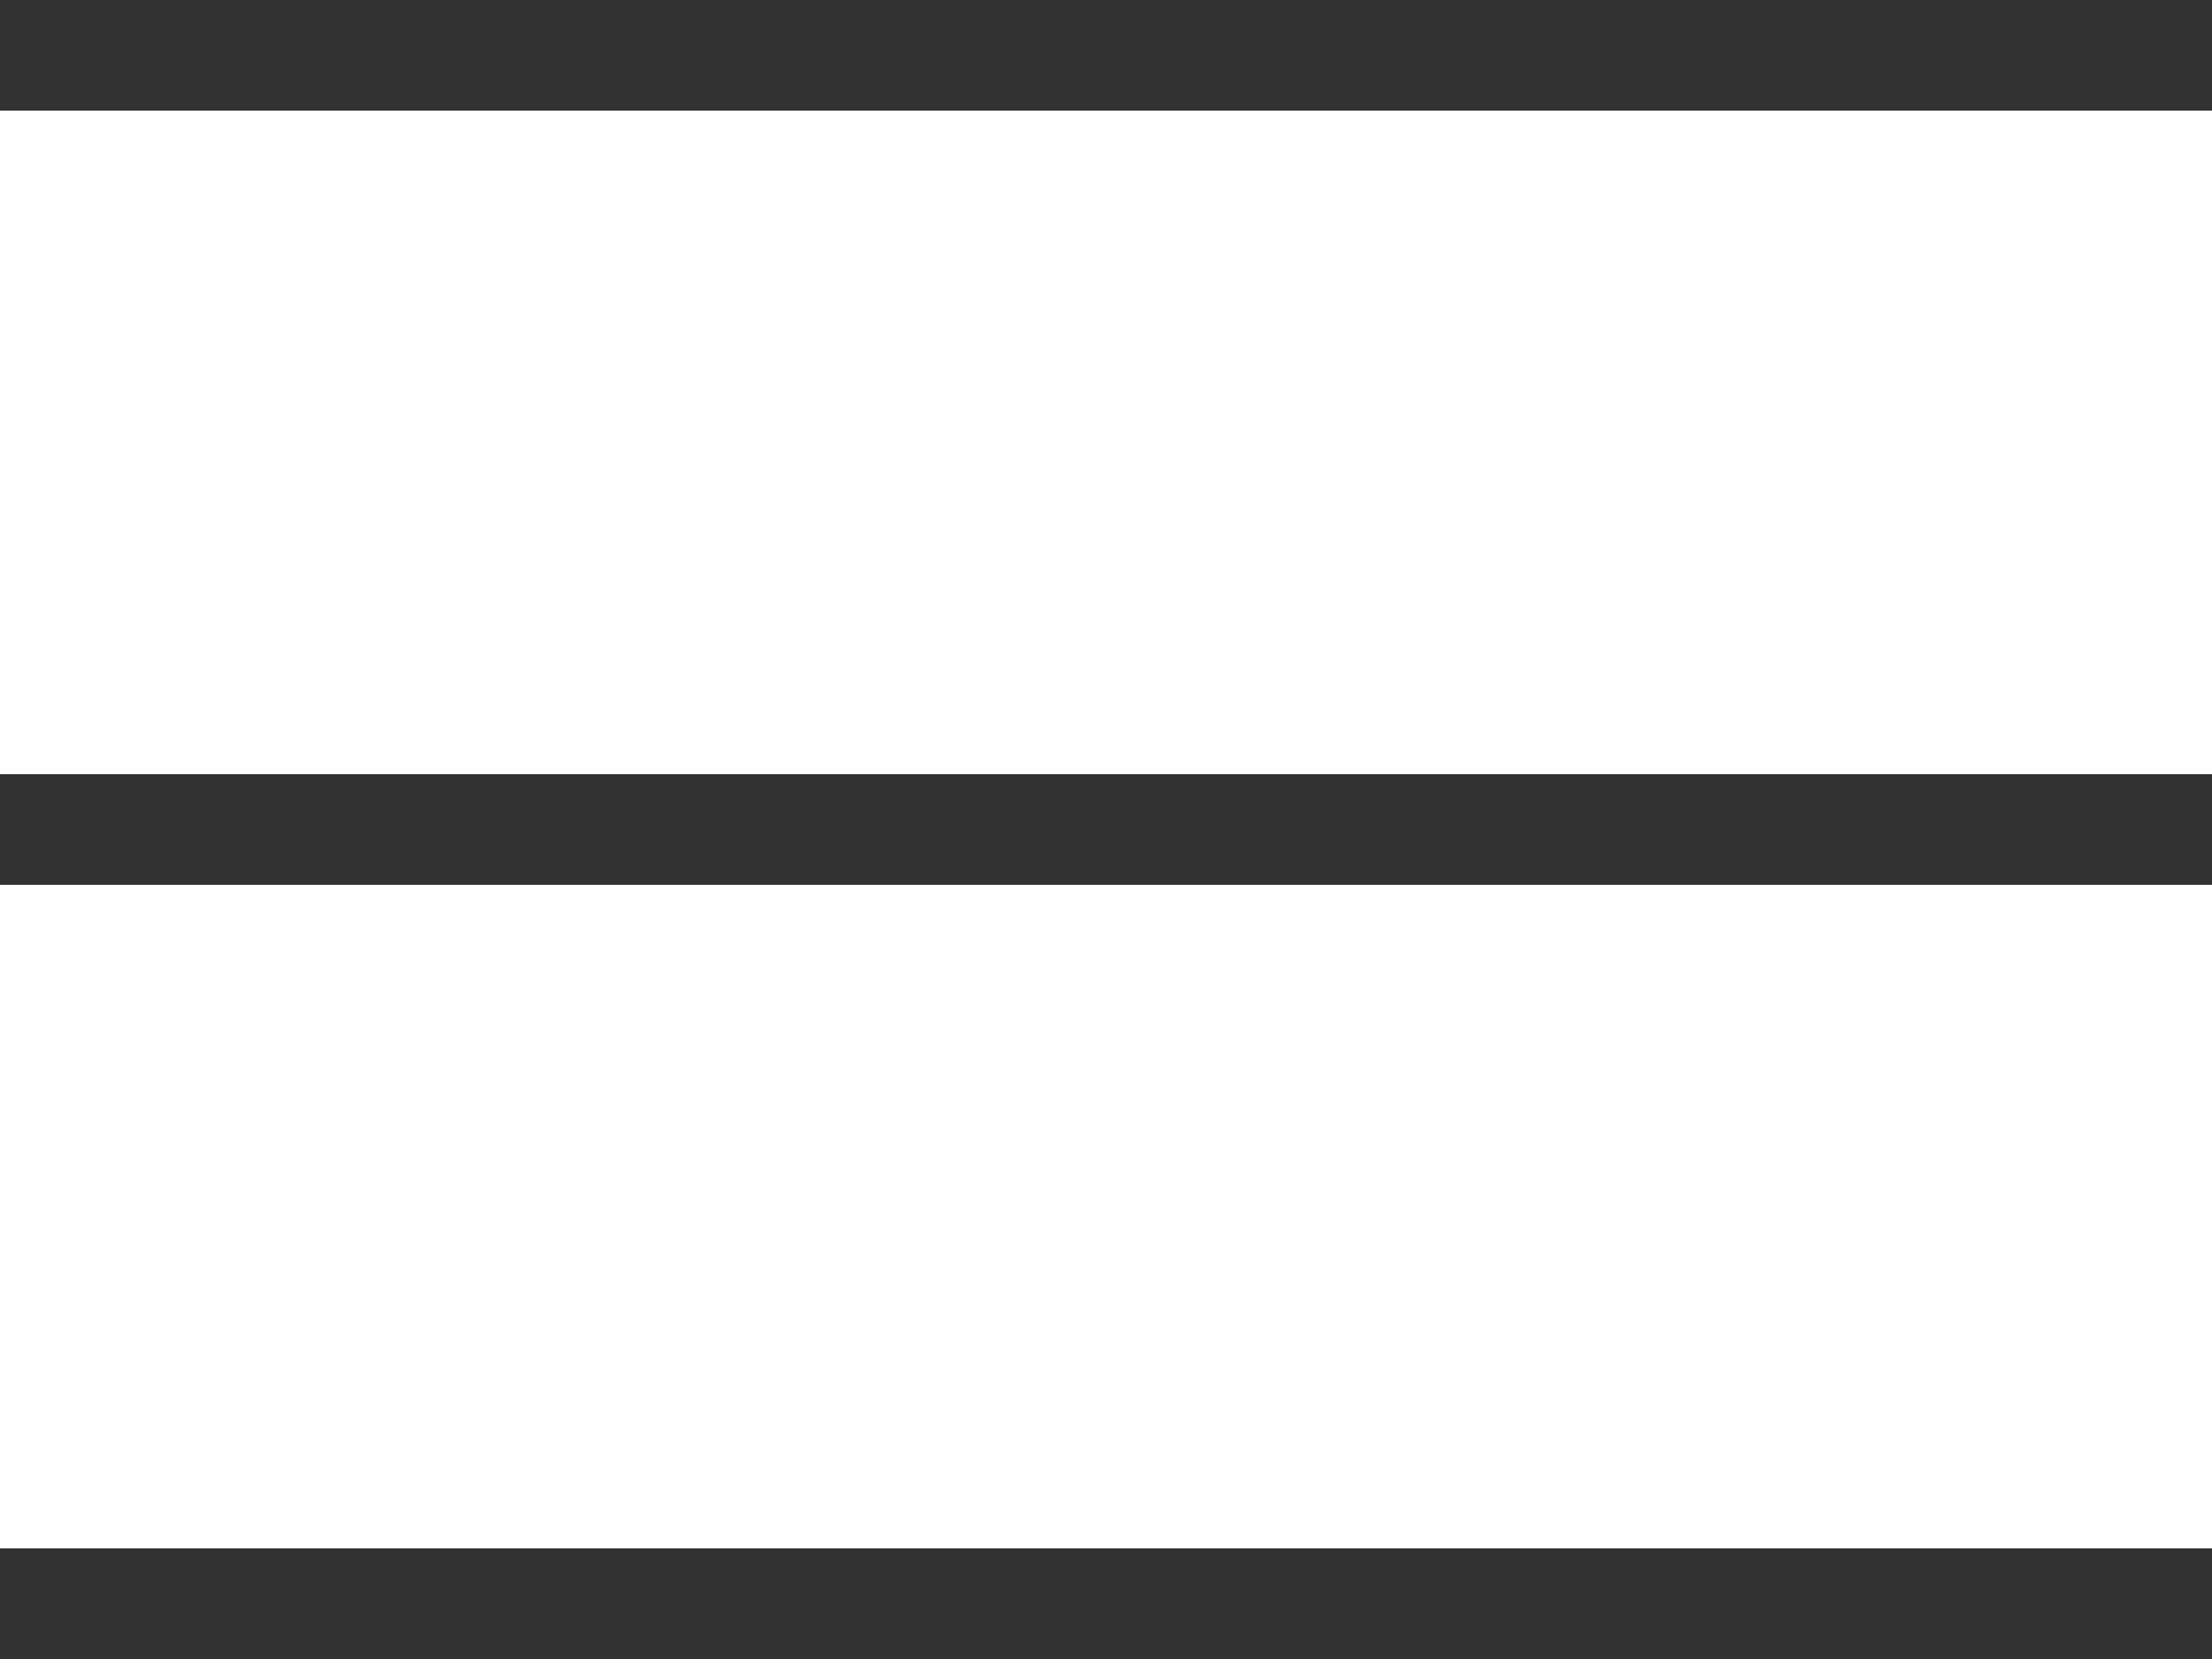
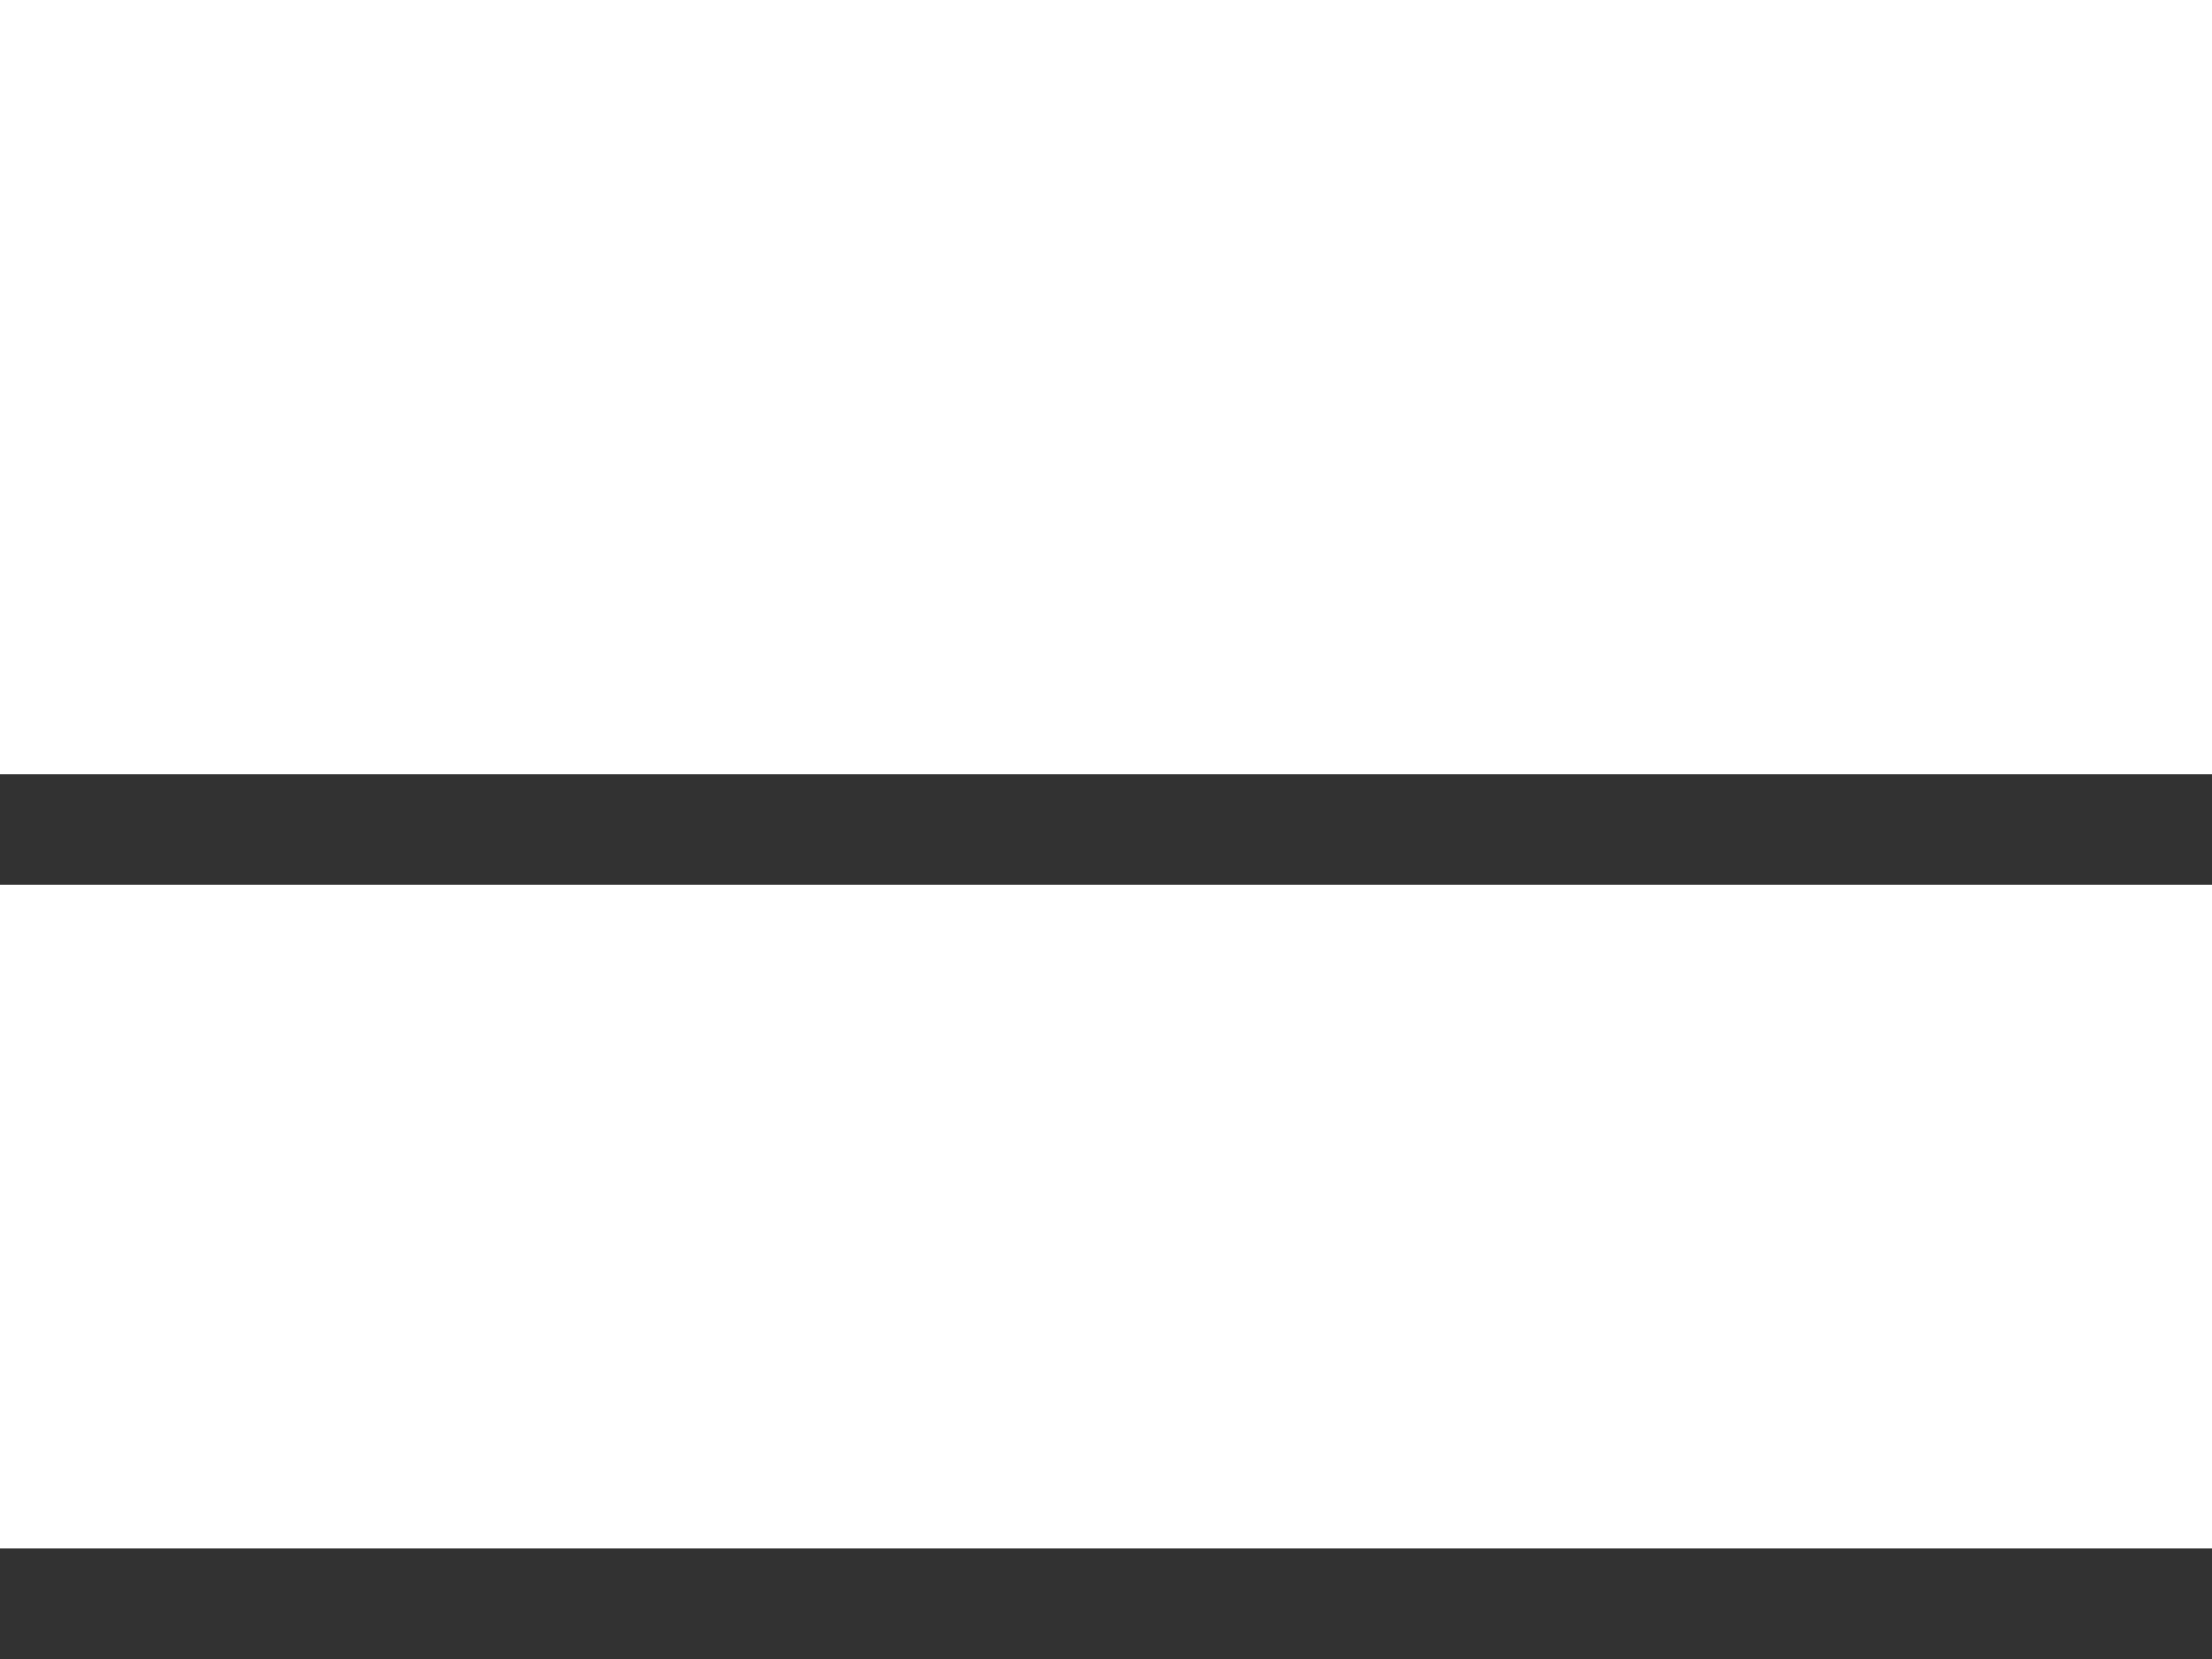
<svg xmlns="http://www.w3.org/2000/svg" width="40" height="30" viewBox="0 0 40 30" fill="none">
-   <line y1="1" x2="40" y2="1" stroke="#323232" stroke-width="2" />
  <line y1="15" x2="40" y2="15" stroke="#323232" stroke-width="2" />
  <line y1="29" x2="40" y2="29" stroke="#323232" stroke-width="2" />
</svg>